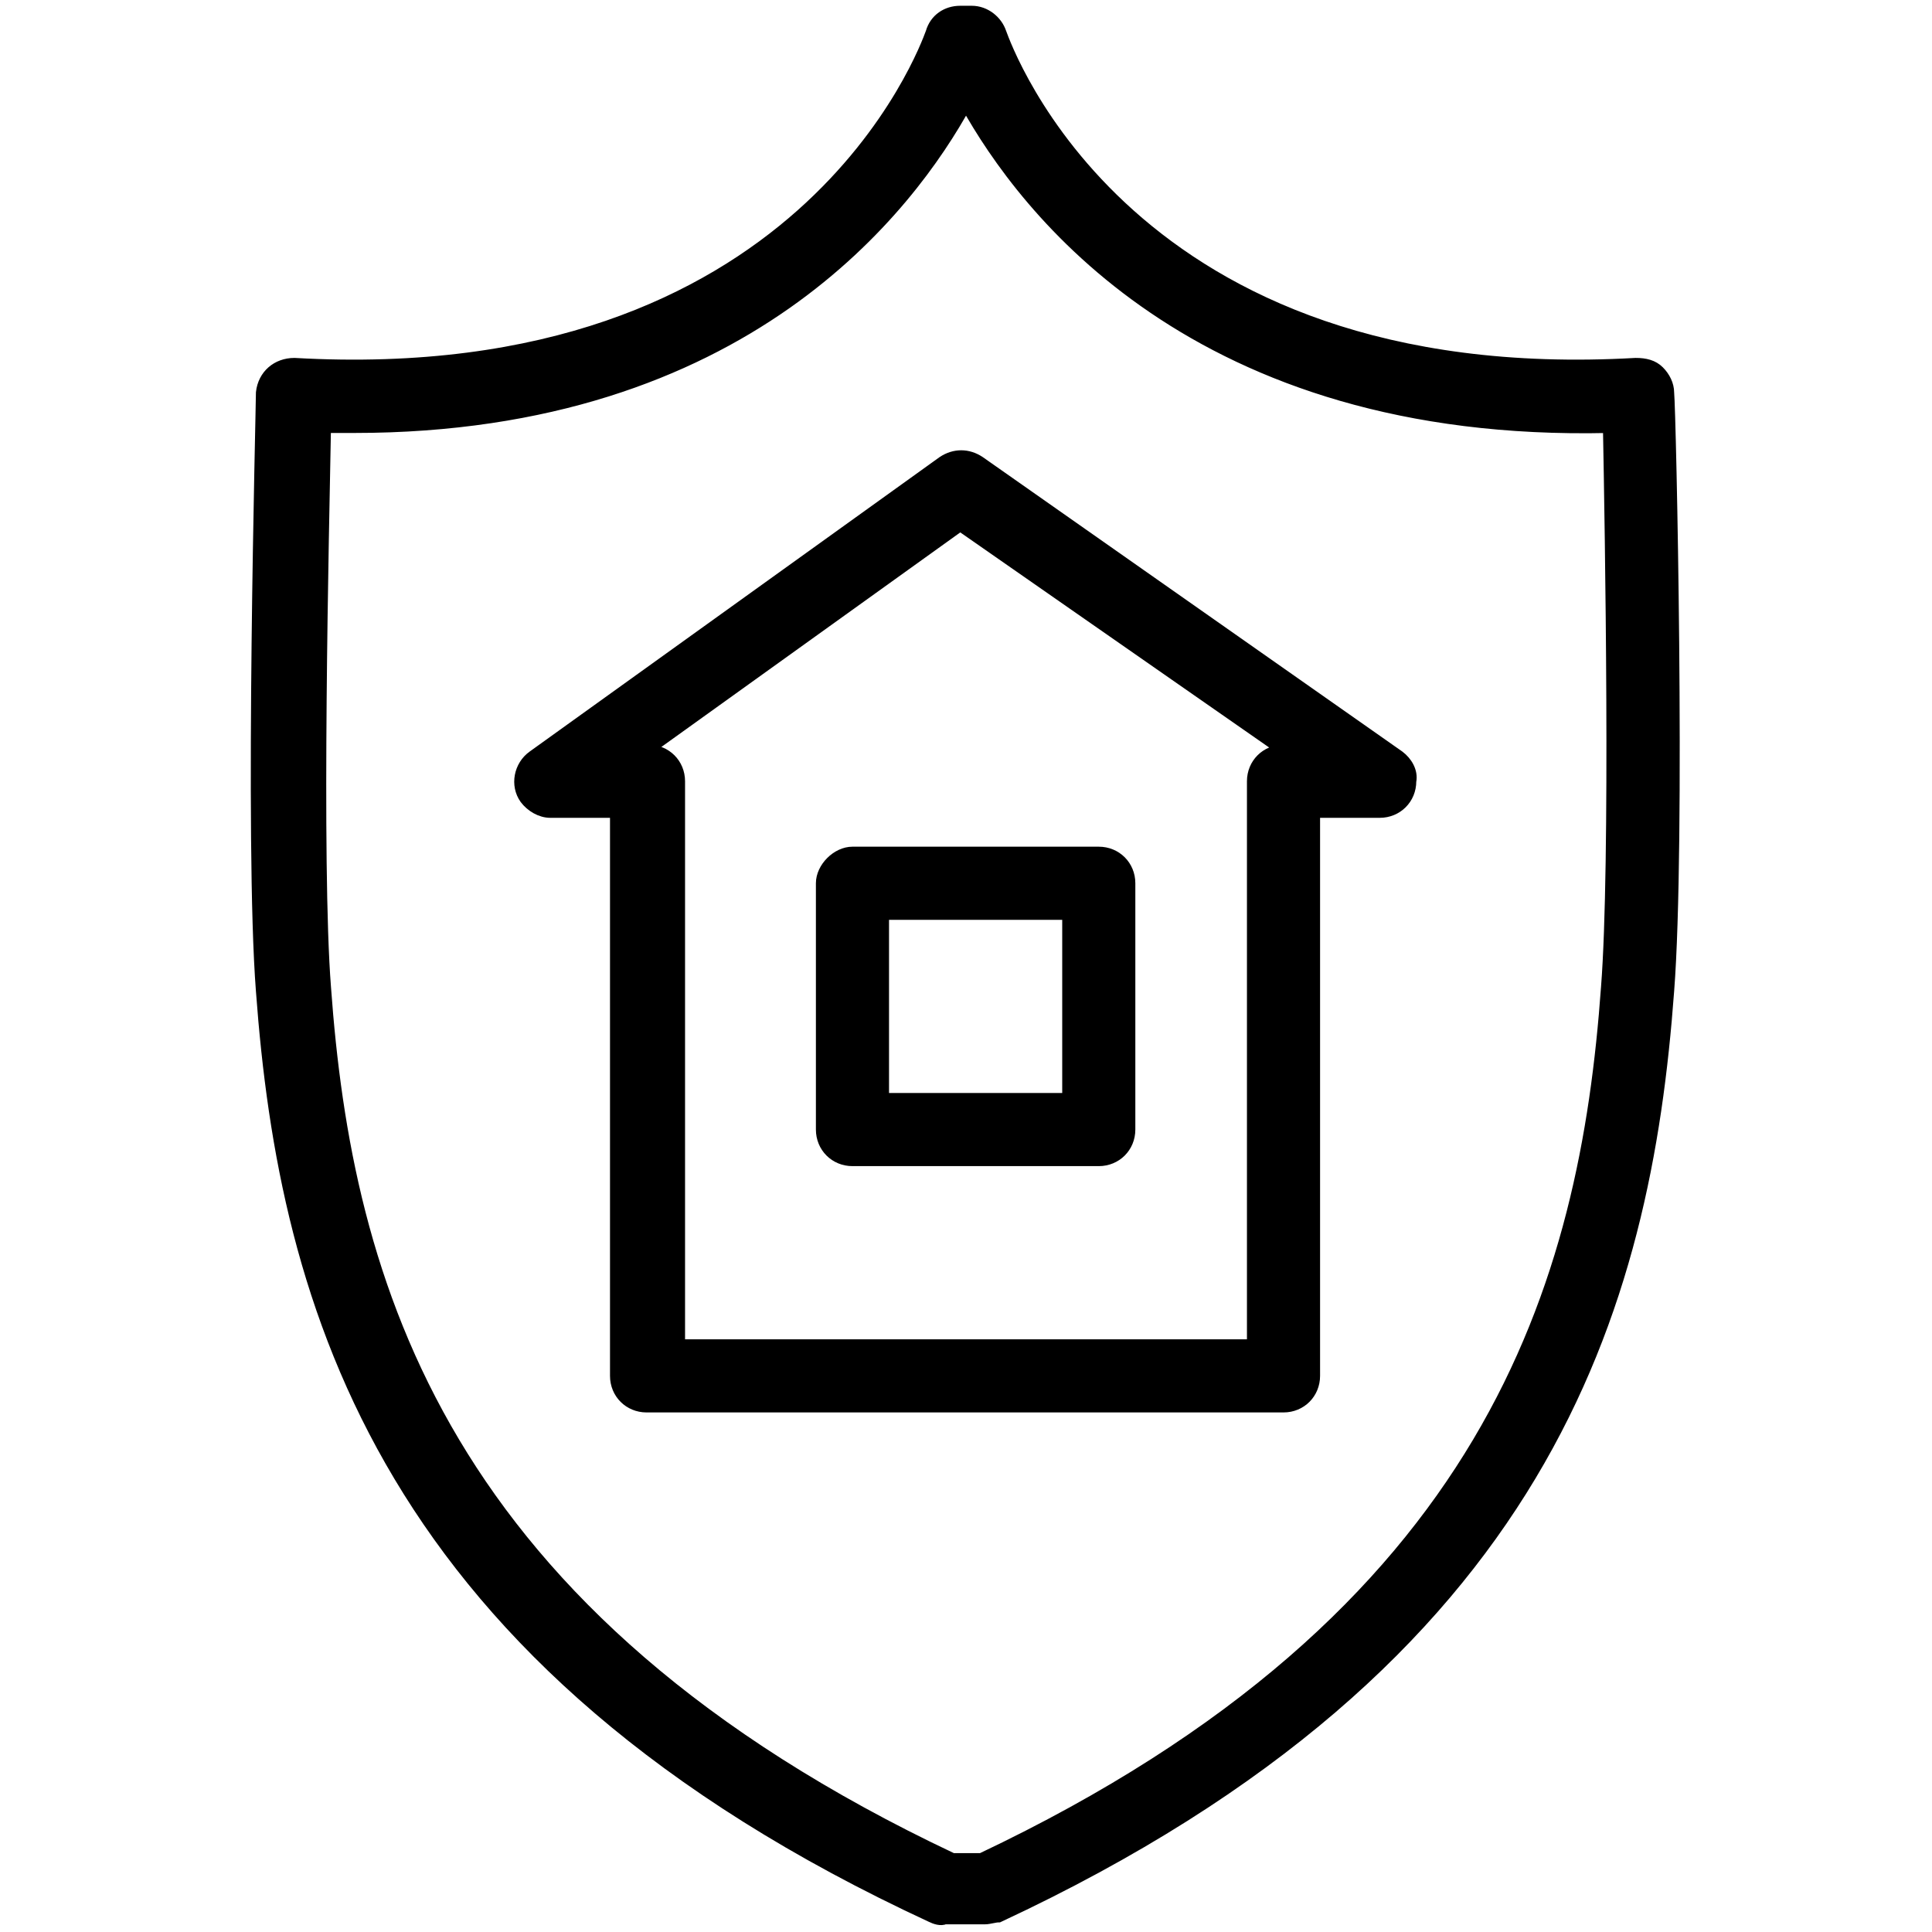
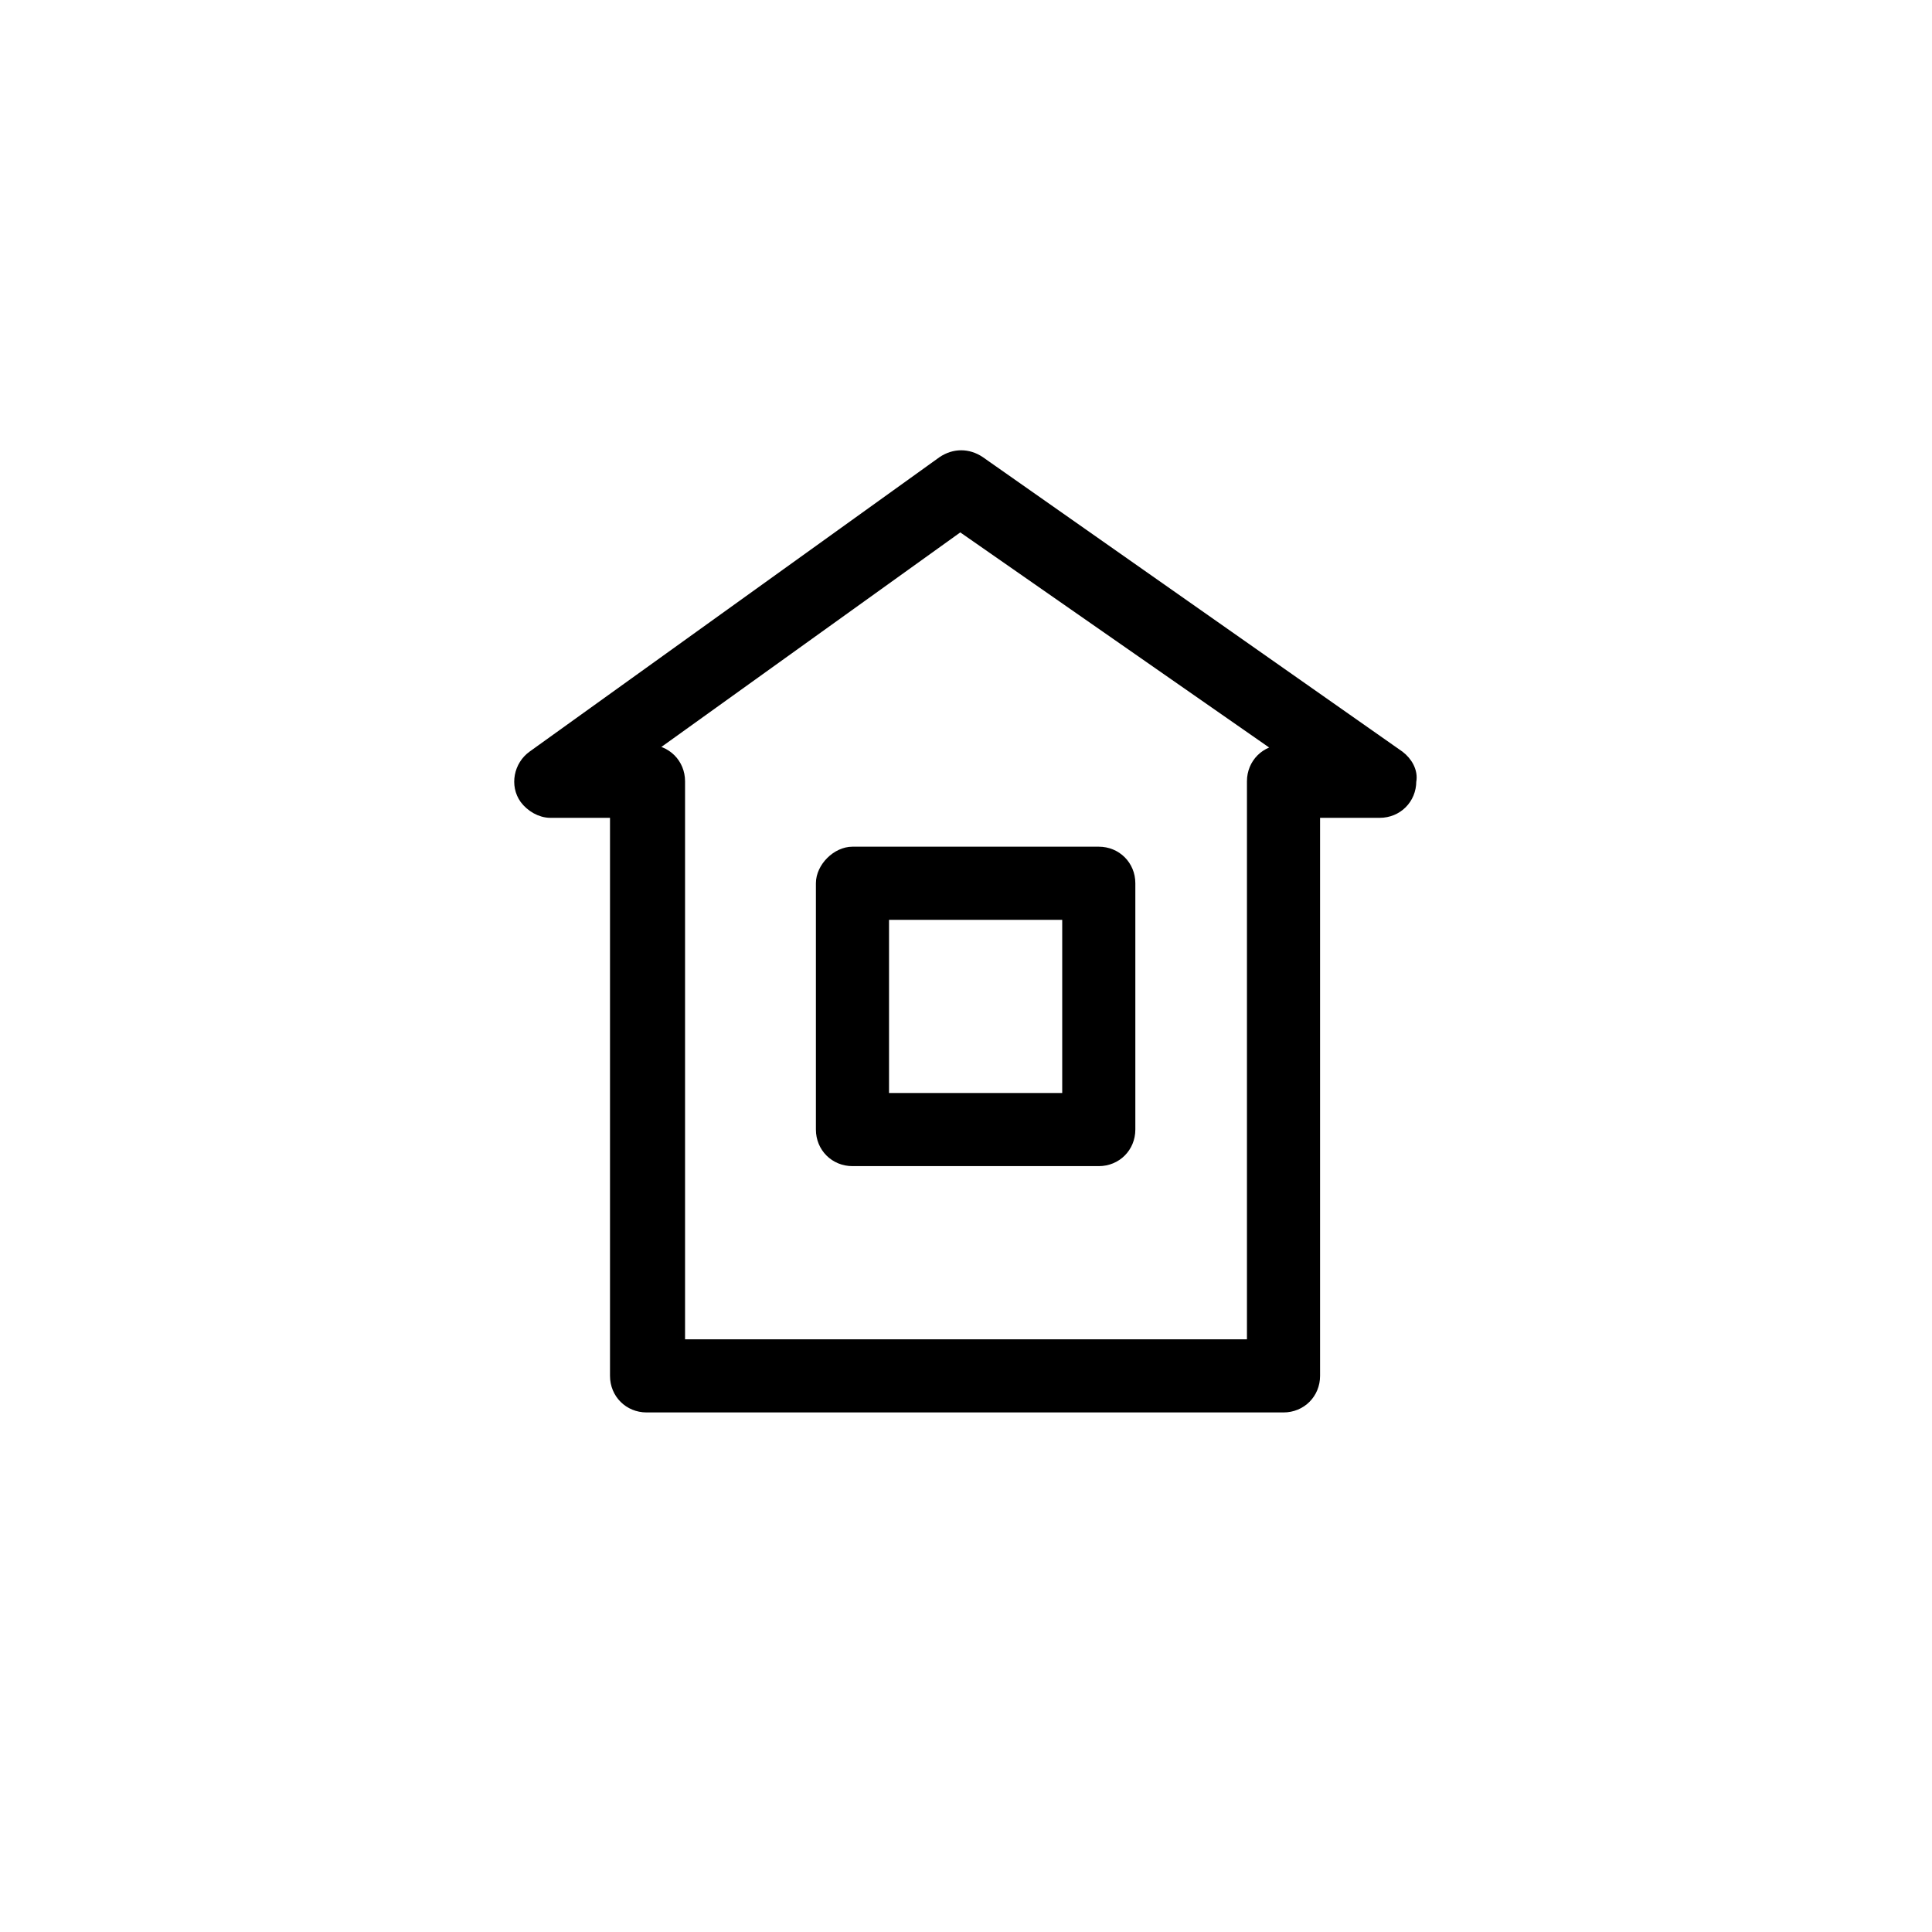
<svg xmlns="http://www.w3.org/2000/svg" id="Layer_1" x="0px" y="0px" viewBox="0 0 100.4 100.4" style="enable-background:new 0 0 100.4 100.4;" xml:space="preserve">
  <style type="text/css"> .st0{stroke:#000000;stroke-width:0.75;stroke-miterlimit:10;} .st1{stroke:#000000;stroke-width:0.5;stroke-miterlimit:10;} .st2{stroke:#000000;stroke-width:0.6;stroke-miterlimit:10;} </style>
  <g>
    <path class="st2" d="M72.7,39.3L50.9,24c-0.6-0.4-1.3-0.4-1.9,0L27.7,39.3c-0.7,0.5-0.9,1.5-0.4,2.2c0.3,0.4,0.8,0.7,1.3,0.7h3.4 v29.3c0,0.9,0.7,1.6,1.6,1.6h33.1c0.9,0,1.6-0.7,1.6-1.6V42.2h3.4c0.9,0,1.6-0.7,1.6-1.6C73.4,40.1,73.1,39.6,72.7,39.3z M65.1,40.6v29.3H35.3V40.6c0-0.9-0.7-1.6-1.6-1.6h-0.1l16.3-11.7L66.7,39C65.8,39,65.1,39.7,65.1,40.6z" />
    <path class="st2" d="M42.7,45.9v12.8c0,0.9,0.7,1.6,1.6,1.6h12.8c0.9,0,1.6-0.7,1.6-1.6V45.9c0-0.9-0.7-1.6-1.6-1.6H44.3 C43.5,44.3,42.7,45.1,42.7,45.9z M45.9,47.5h9.6v9.6h-9.6V47.5z" />
-     <path class="st2" d="M86.7,20.4c0-0.4-0.2-0.8-0.5-1.1c-0.3-0.3-0.7-0.4-1.2-0.4C58.6,20.4,52.3,2.5,52,1.7 c-0.2-0.6-0.8-1.1-1.5-1.1h-0.6c-0.7,0-1.3,0.4-1.5,1.1c-0.3,0.8-6.7,18.7-33.1,17.2c-0.9,0-1.6,0.6-1.7,1.5c0,0,0,0,0,0 c0,0.9-0.6,23.4,0,31.1c1.2,16.3,6.3,34.9,34.8,48.1c0.2,0.1,0.5,0.2,0.7,0.1h2.1c0.2,0,0.5-0.1,0.7-0.1 c28.5-13.3,33.6-31.8,34.8-48.1C87.3,43.8,86.8,21.4,86.7,20.4z M83.5,51.3C82.4,66.6,77.6,84,51,96.6h-1.5 C22.8,84,18,66.6,16.9,51.3c-0.5-6.4-0.1-23.7,0-29.1h1.5c20.3,0,28.9-11.5,31.8-16.8c3,5.4,11.9,17.3,33.4,16.8 C83.7,27.5,84,44.9,83.5,51.3L83.5,51.3z" />
  </g>
</svg>